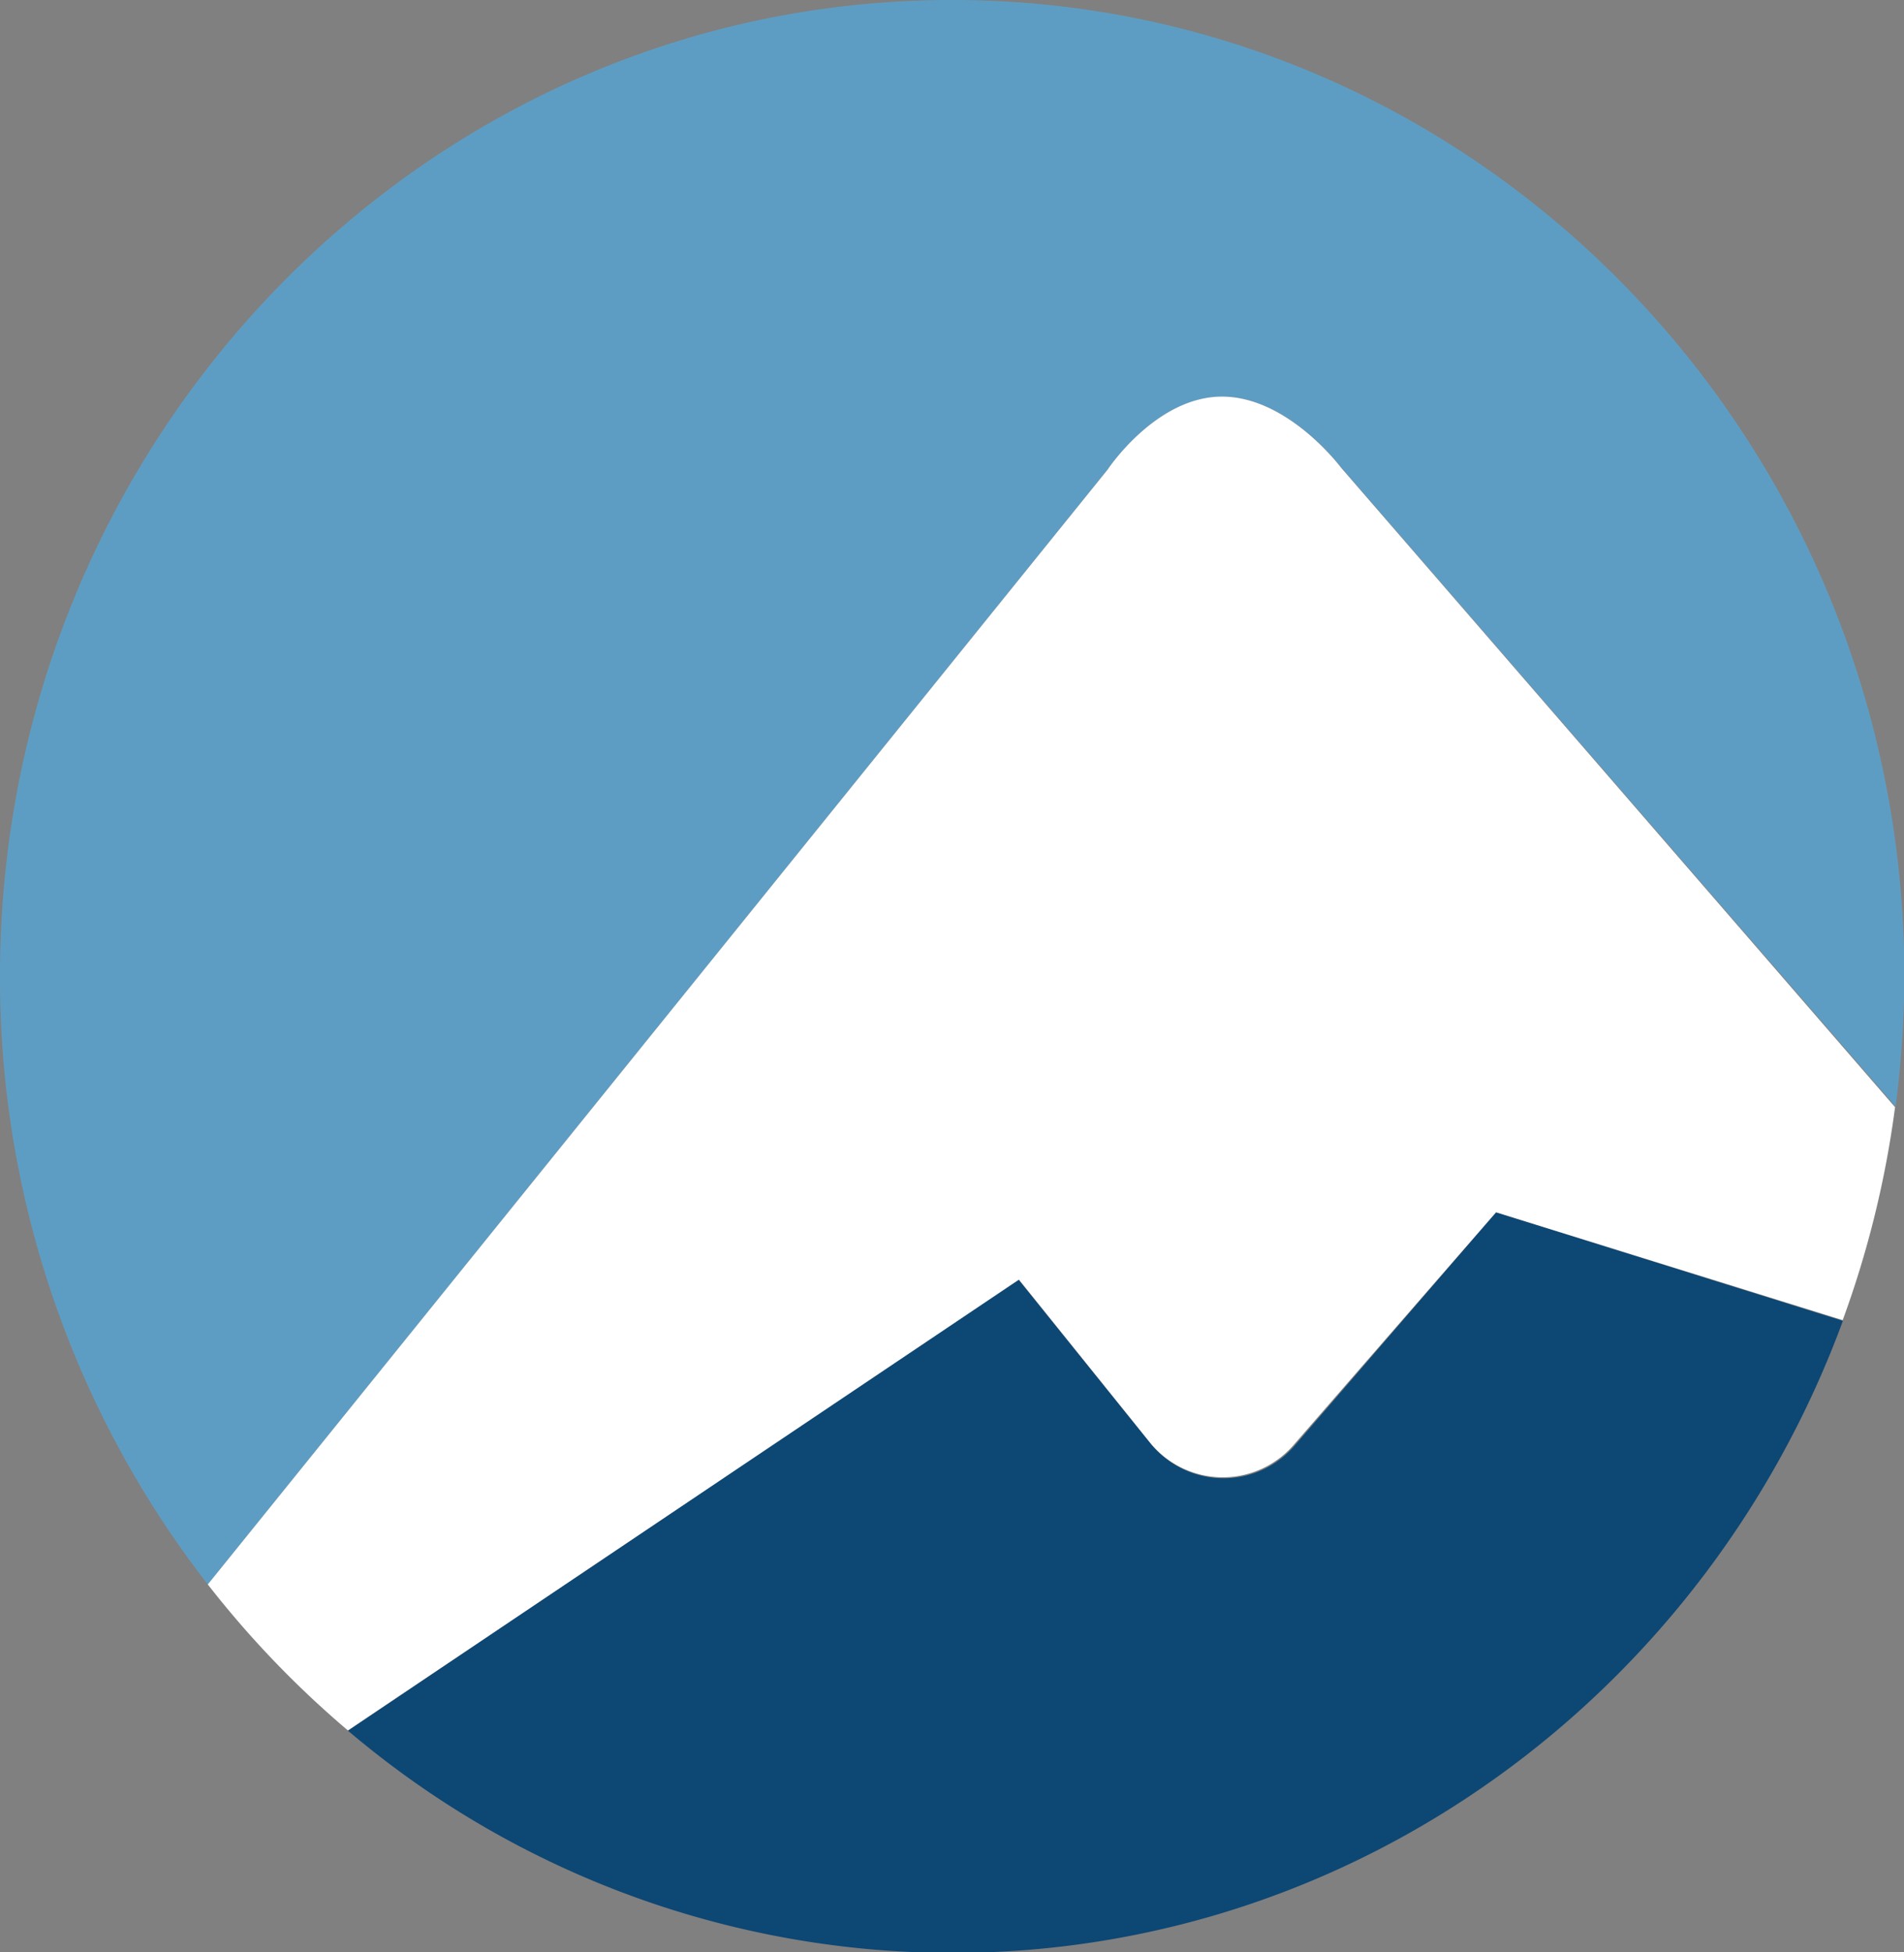
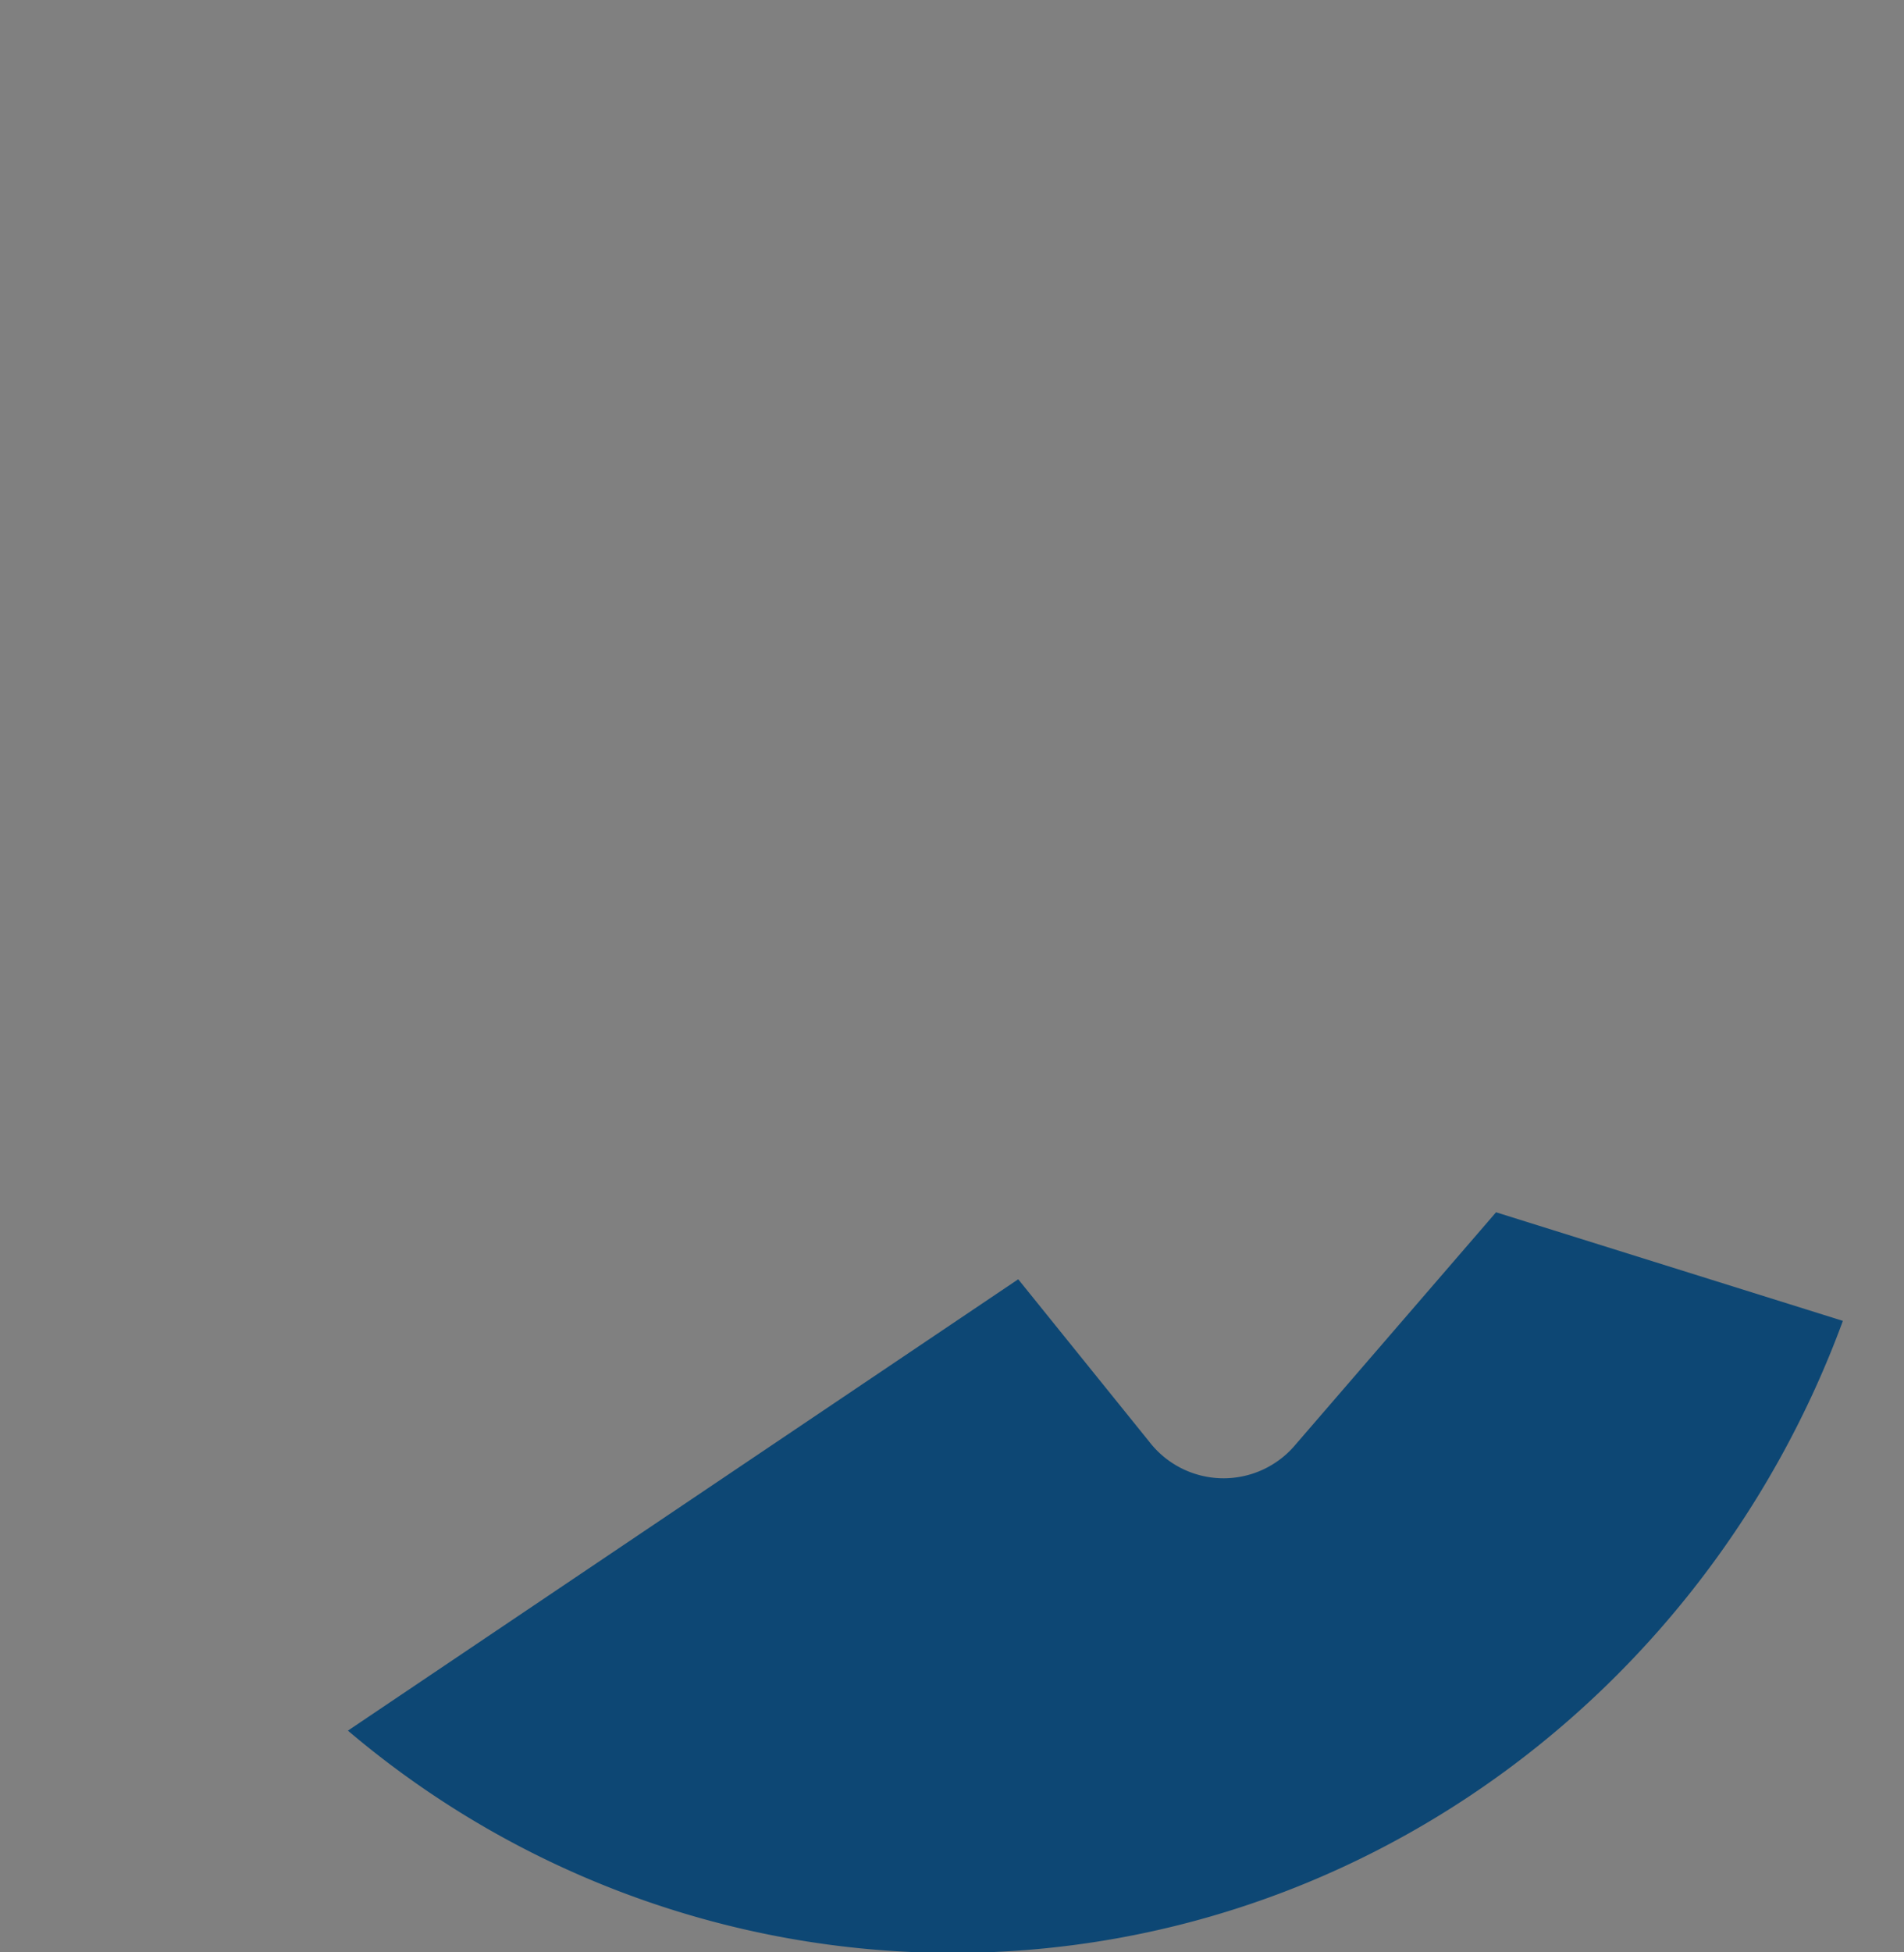
<svg xmlns="http://www.w3.org/2000/svg" viewBox="0 0 104.36 106.96">
  <rect x="0" y="0" width="104.36" height="106.96" fill="#808080" stroke="none" />
  <defs>
    <style>.cls-1{fill:#5e9dc3}.cls-2{fill:#0d4774}.cls-3{fill:#fff}</style>
  </defs>
  <title>Asset 1</title>
  <g id="Layer_2" data-name="Layer 2">
    <g id="Layer_1-2" data-name="Layer 1">
-       <path class="cls-1" d="M67 21.73c3.63 0 6.53 3.9 6.53 3.9l30.37 35a56.59 56.59 0 0 0 .48-7.18C104.36 24 81 0 52.18 0S0 24 0 53.48a54.11 54.11 0 0 0 11.39 33.33l49.32-61.09s2.63-3.99 6.29-3.99z" />
      <path class="cls-2" d="M71 79.16a5.14 5.14 0 0 1-8-.16l-7.19-8.91-36.74 24.73A51.25 51.25 0 0 0 52.18 107c22.34 0 41.39-14.4 48.83-34.63L82 66.42z" />
-       <path class="cls-3" d="M73.51 25.63s-2.9-3.9-6.53-3.9-6.27 4-6.27 4L11.39 86.81a53.9 53.9 0 0 0 7.68 8l36.78-24.7L63 79a5.14 5.14 0 0 0 7.93.14L82 66.42l19 5.91a54.43 54.43 0 0 0 2.87-11.67z" />
    </g>
  </g>
</svg>